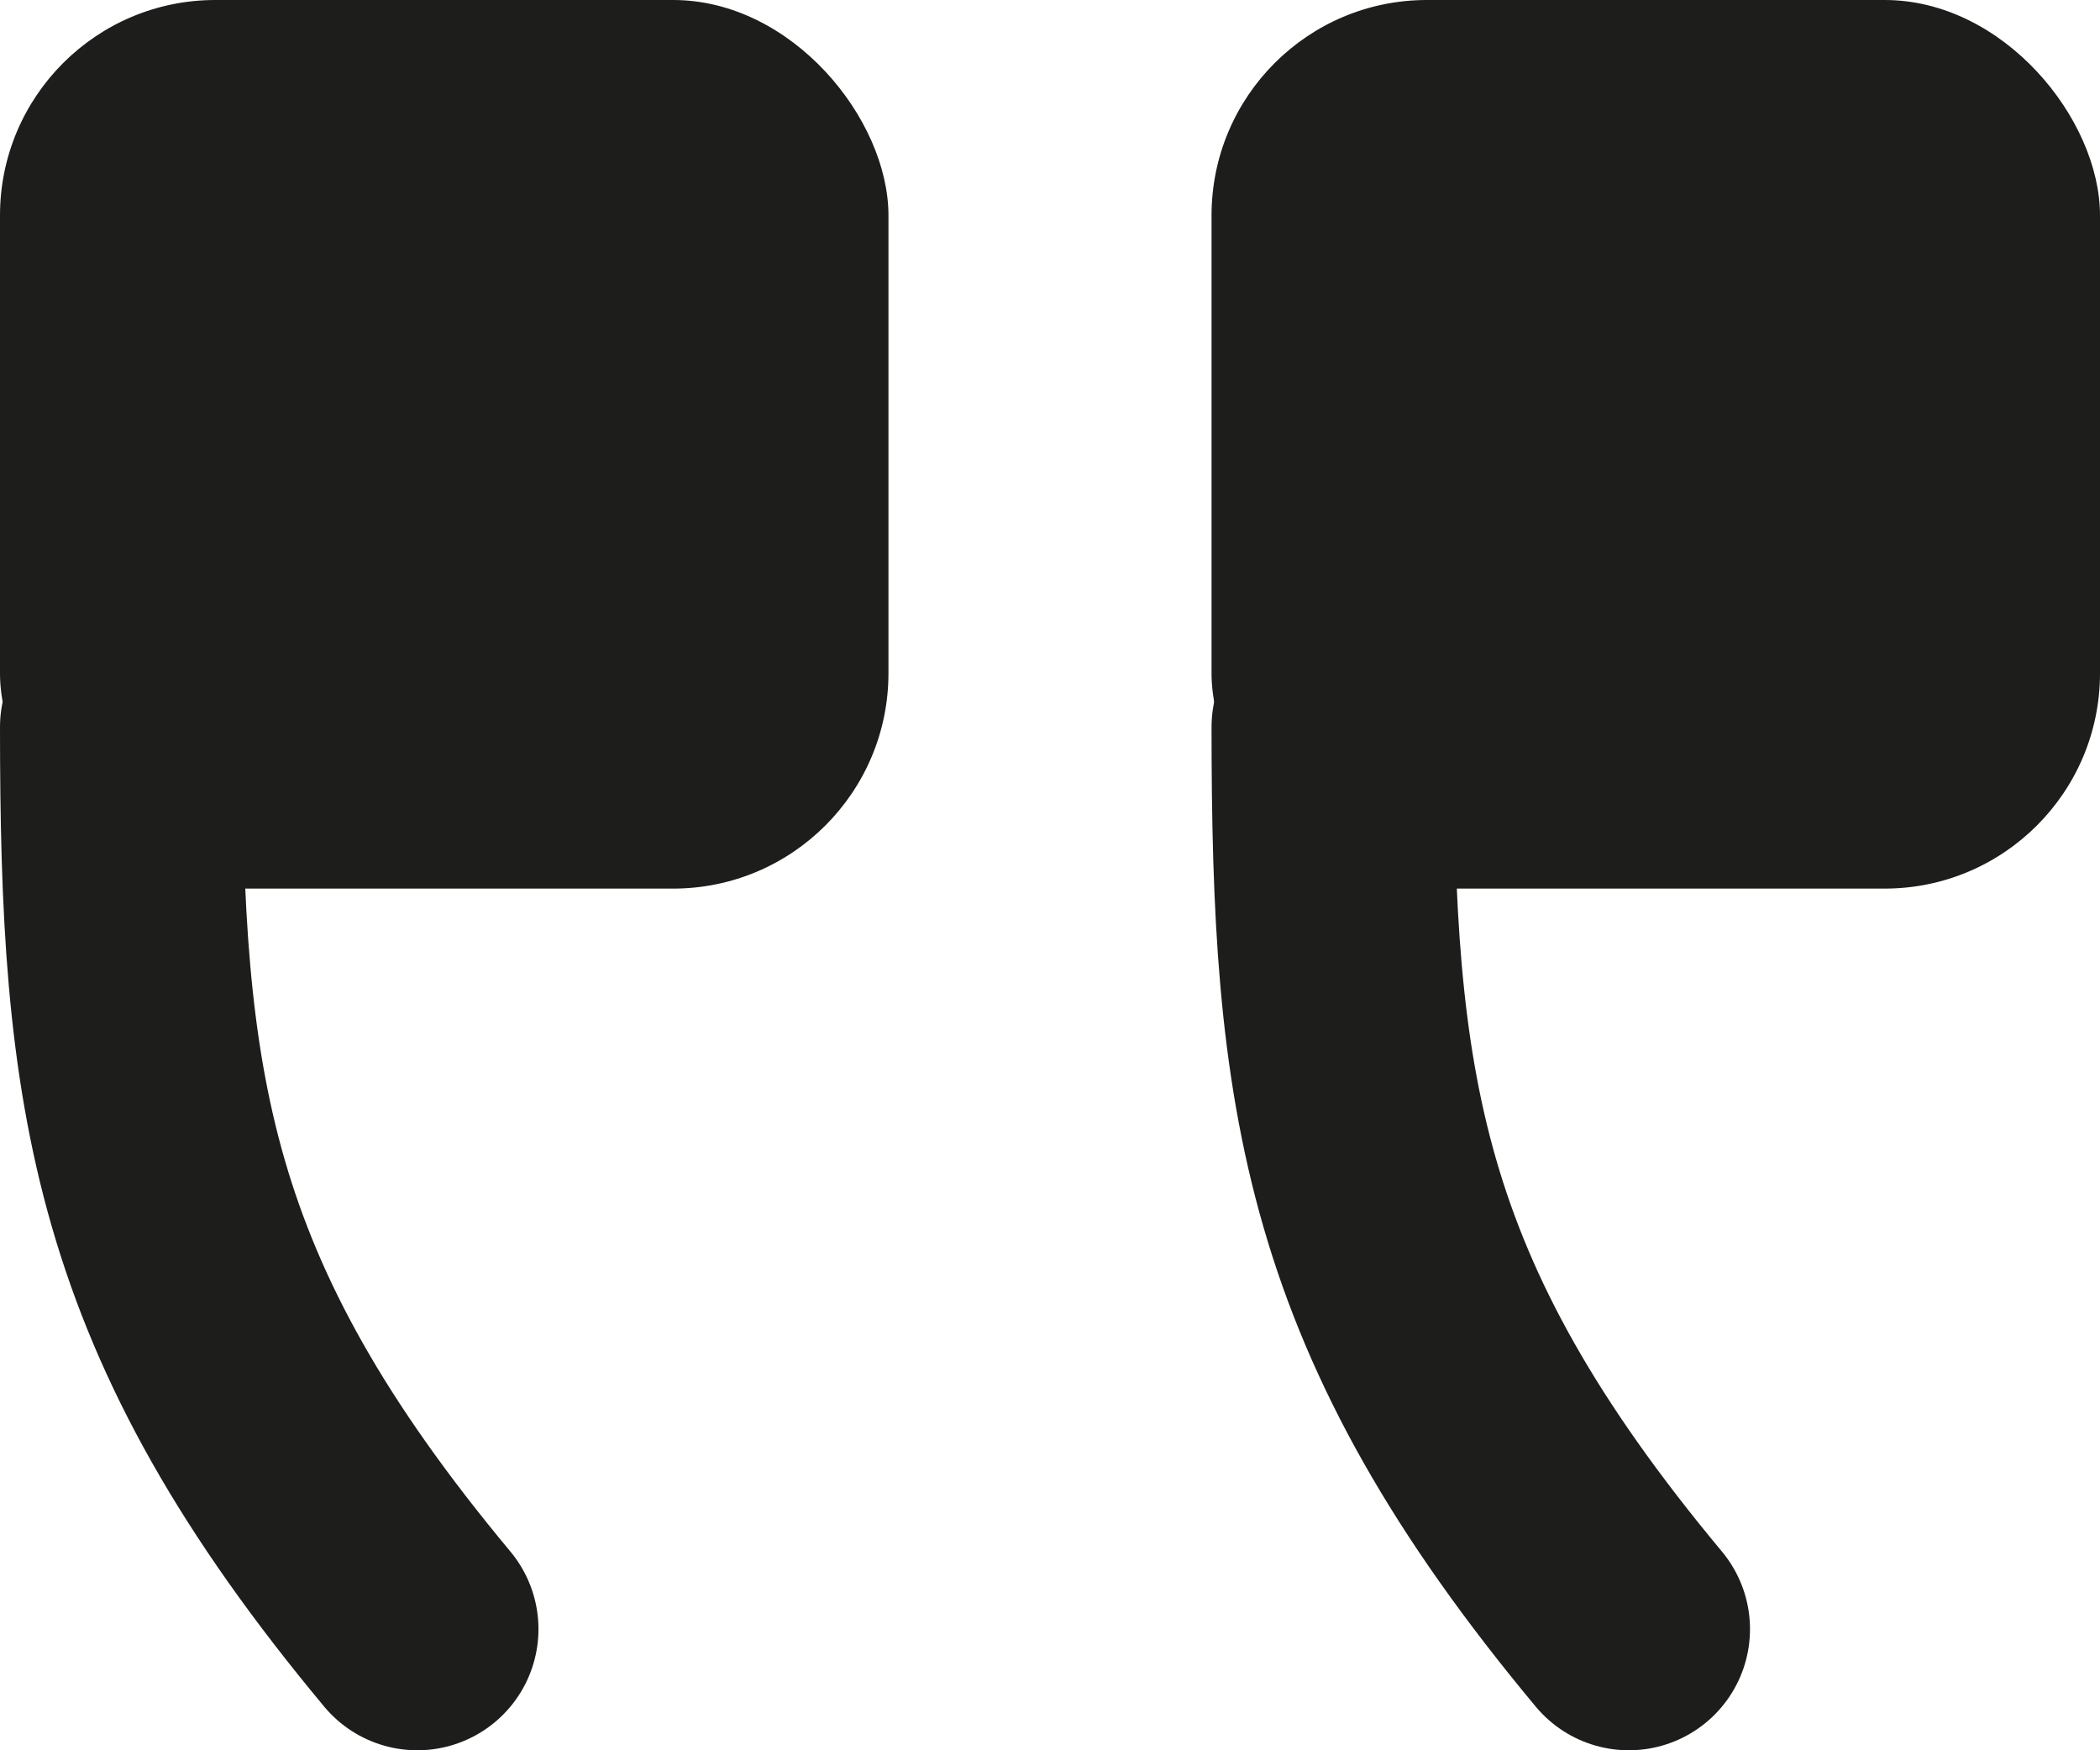
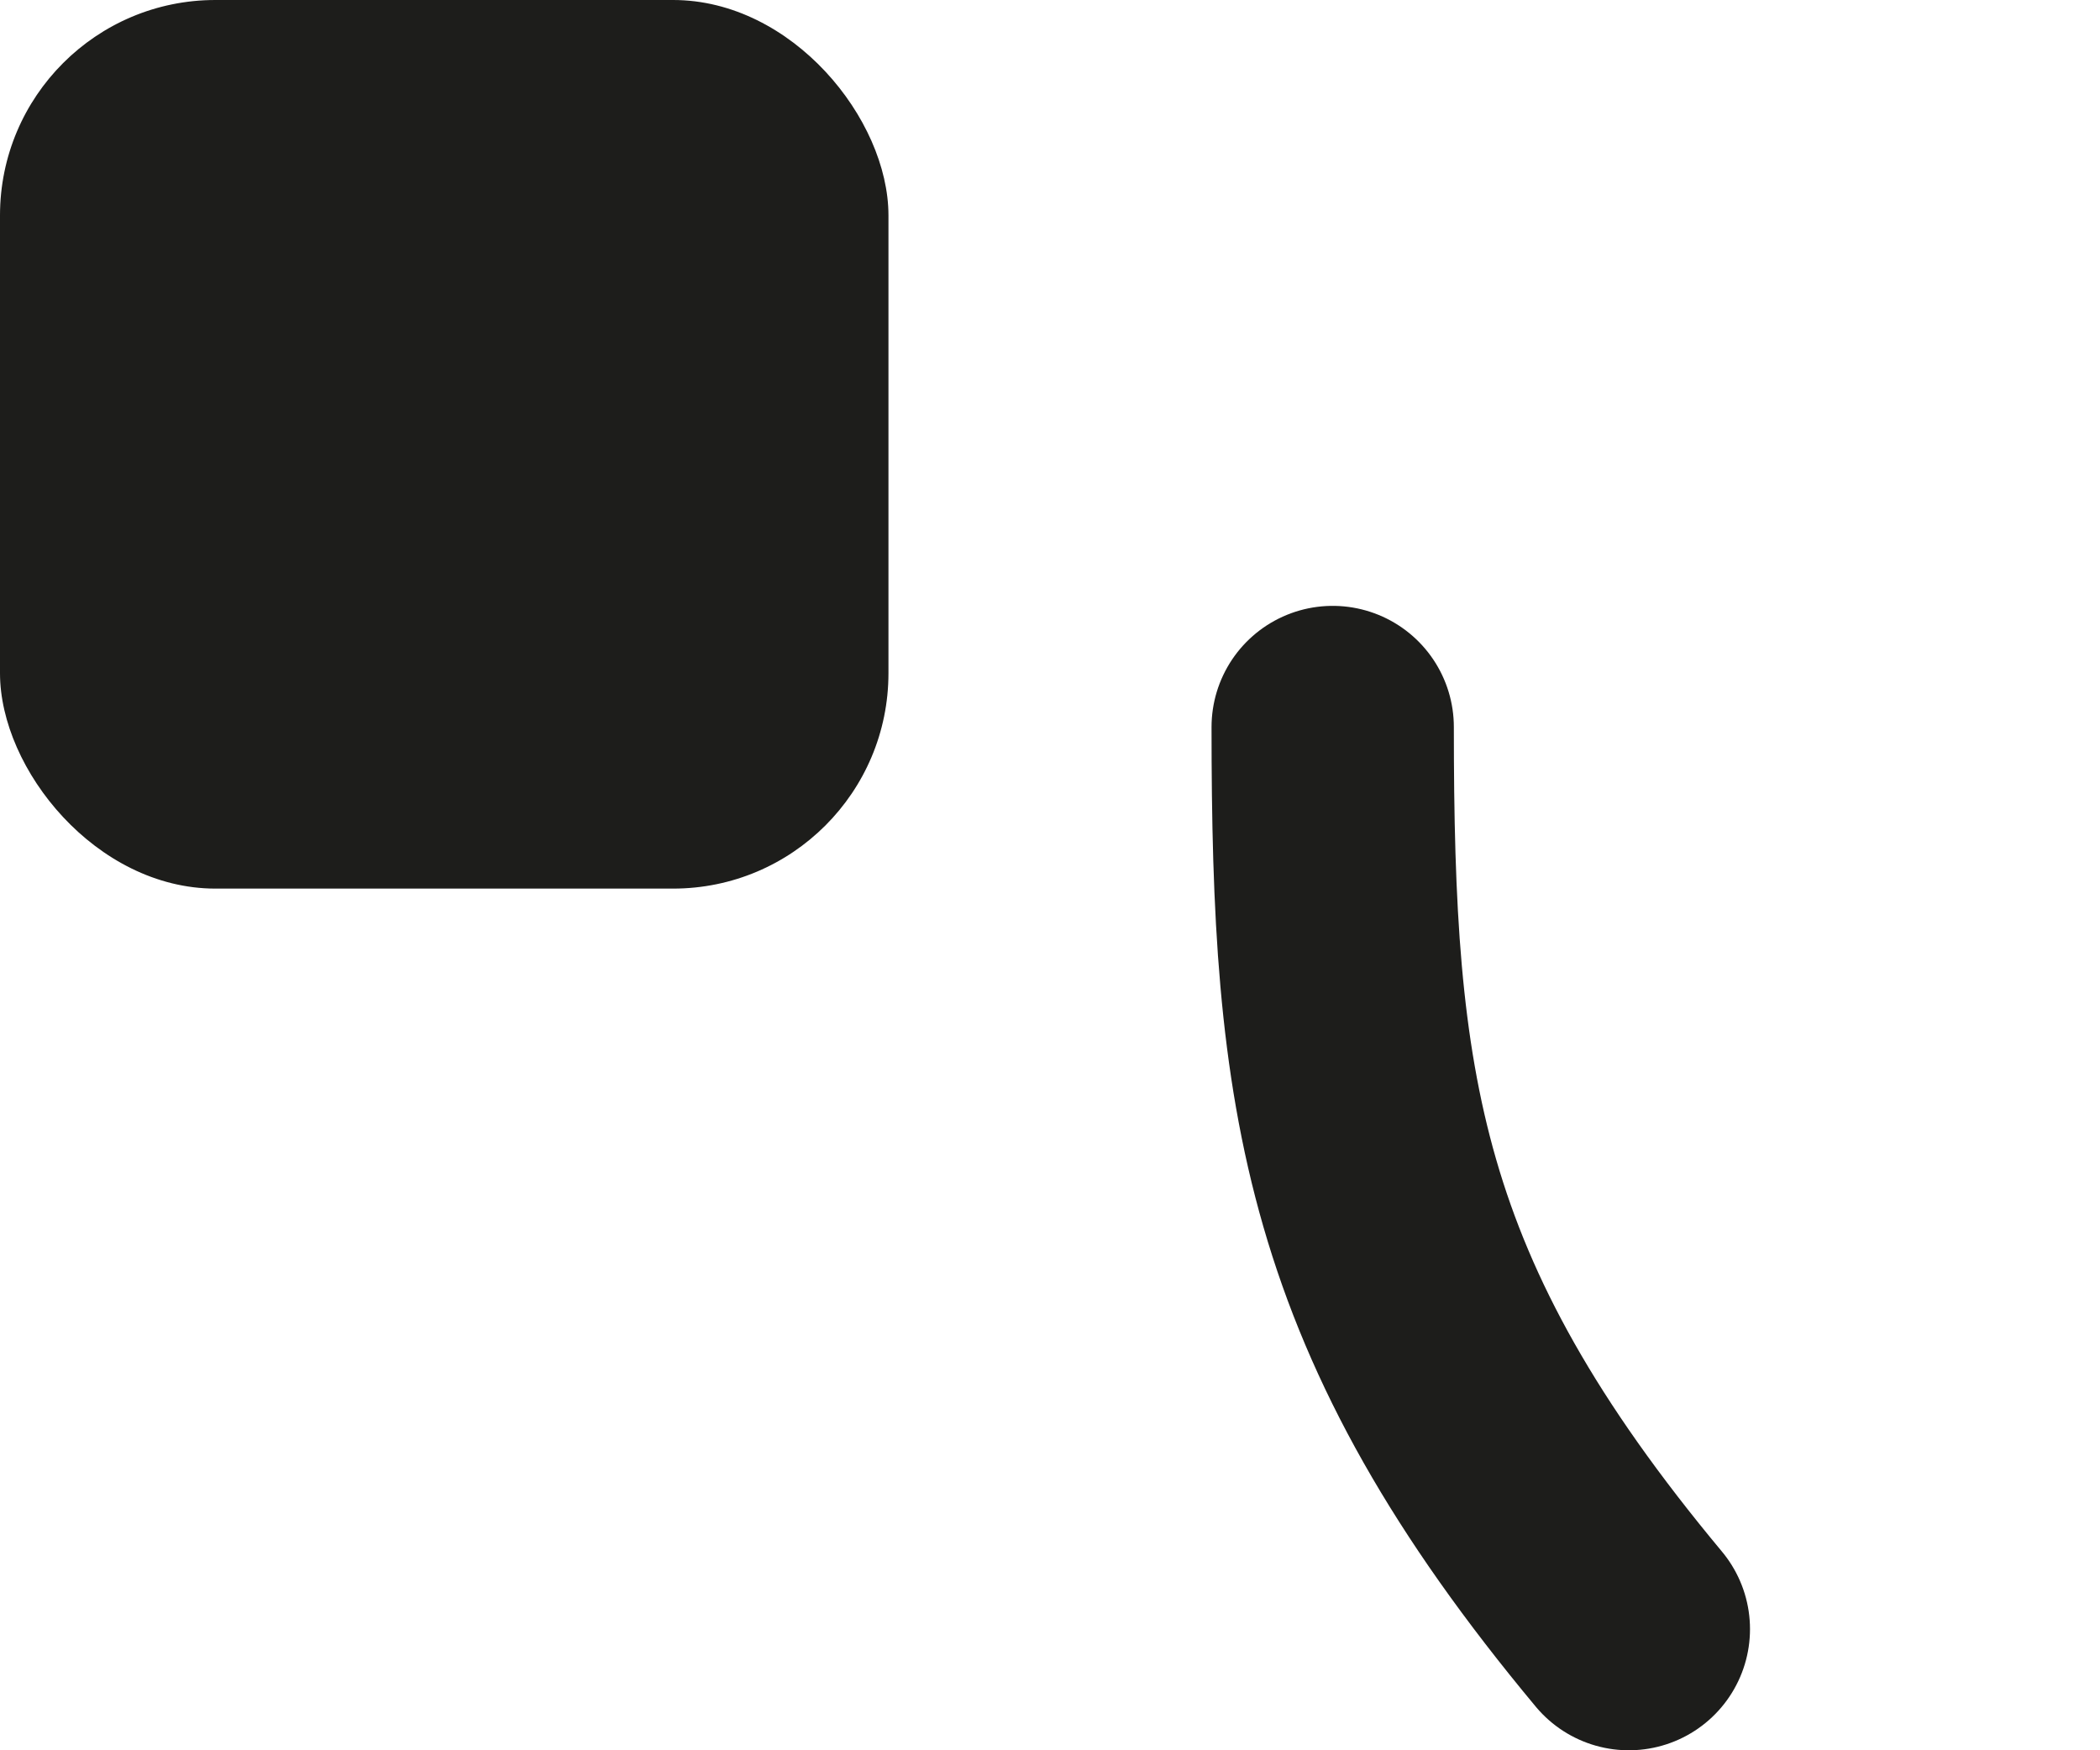
<svg xmlns="http://www.w3.org/2000/svg" viewBox="0 0 78 65">
  <g>
    <g id="Calque_1">
      <rect x="0" width="33" height="33" rx="8" ry="8" style="fill: #1d1d1b;" />
-       <path d="M15.5,60.5C5.5,48.5,4.5,40.5,4.5,27" style="fill: none; stroke: #1d1d1b; stroke-linecap: round; stroke-miterlimit: 10; stroke-width: 9px;" />
-       <rect x="45" width="33" height="33" rx="8" ry="8" style="fill: #1d1d1b;" />
      <path d="M60.5,60.5c-10-12-11-20-11-33.5" style="fill: none; stroke: #1d1d1b; stroke-linecap: round; stroke-miterlimit: 10; stroke-width: 9px;" />
    </g>
  </g>
</svg>